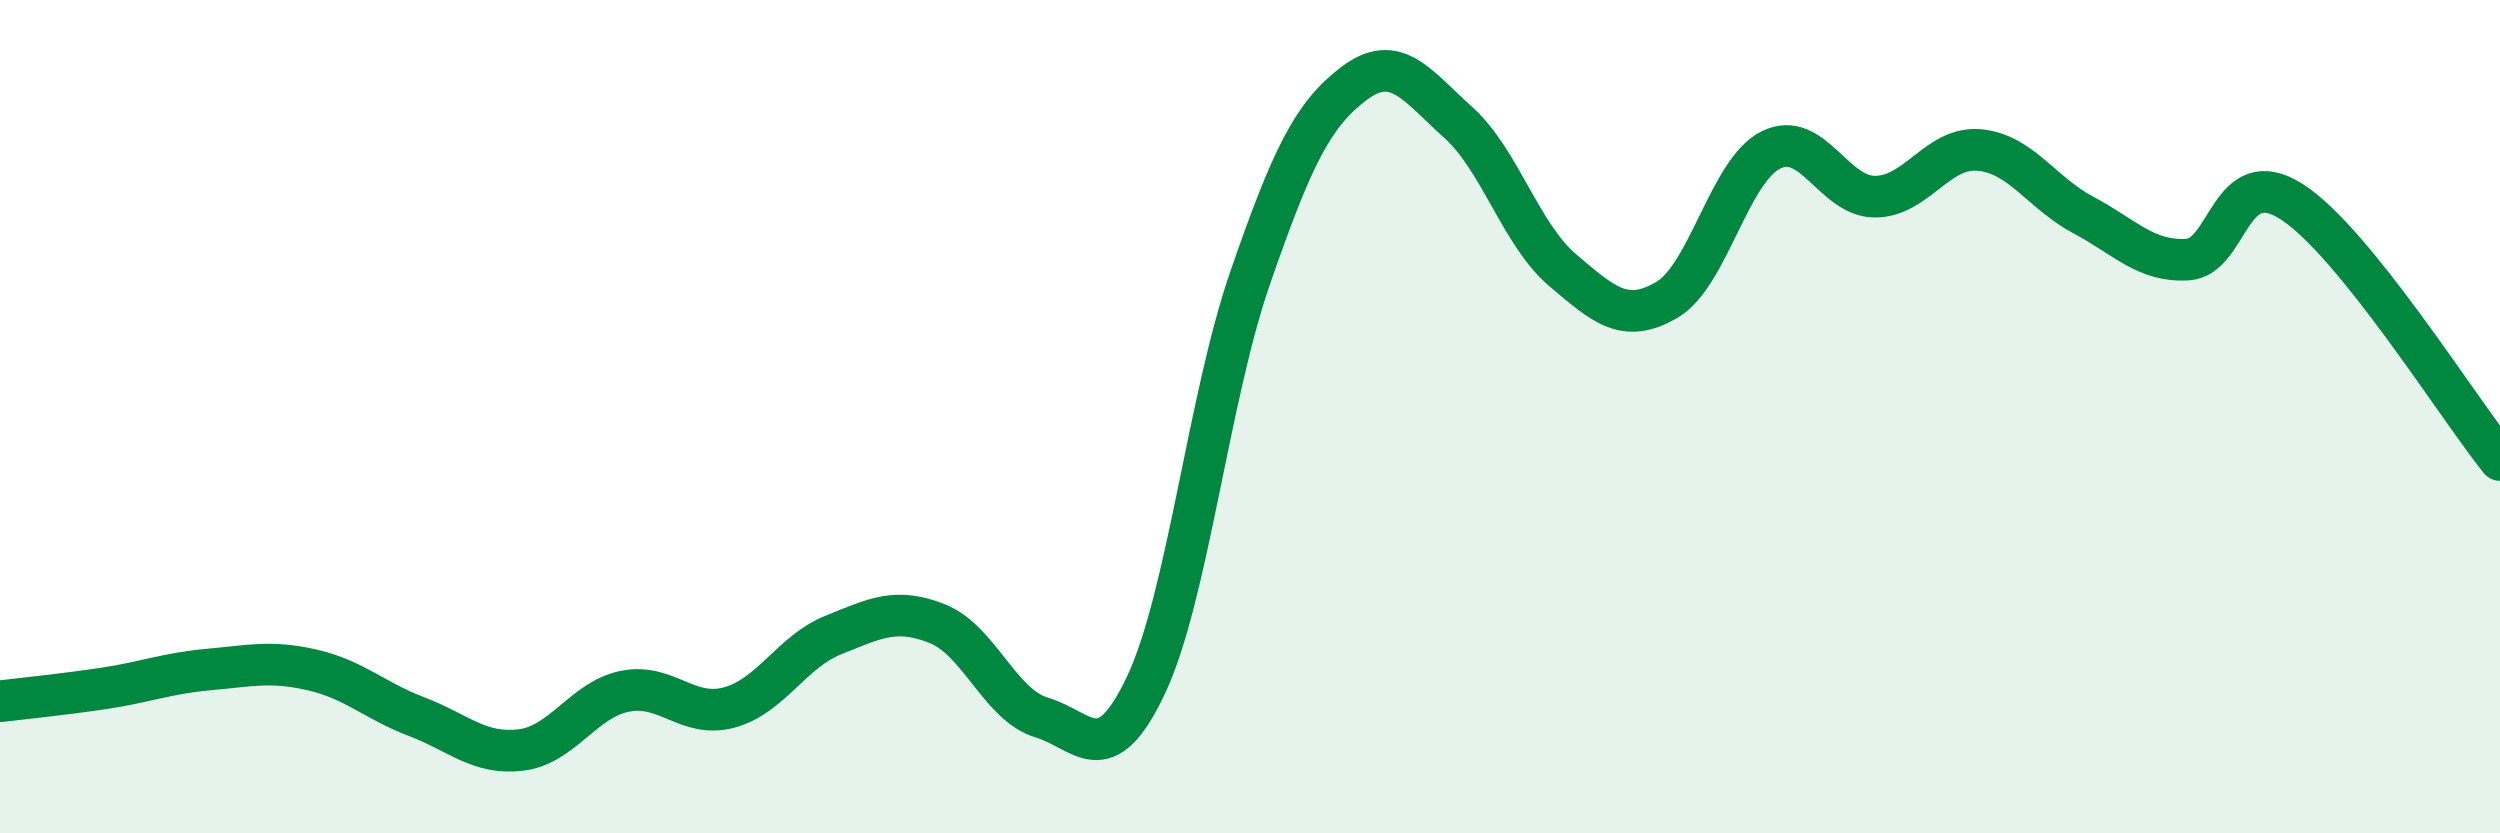
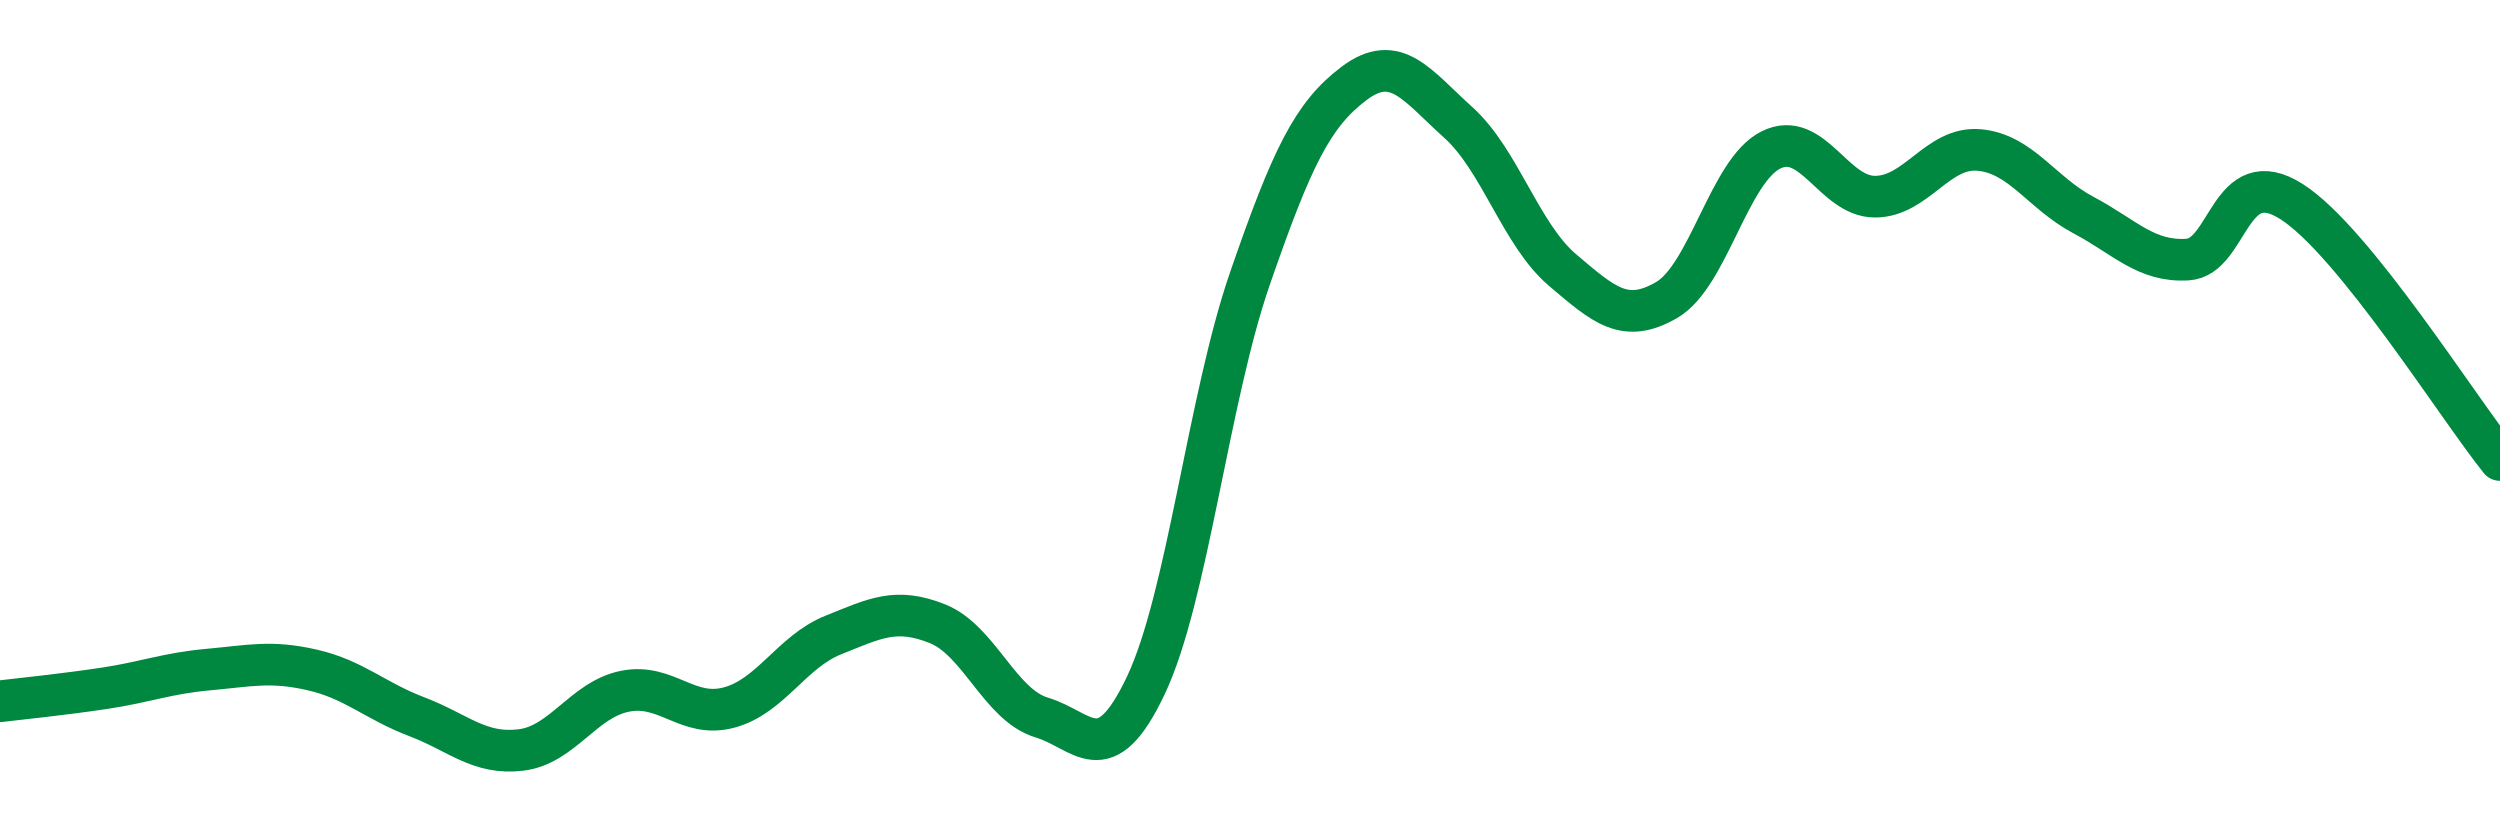
<svg xmlns="http://www.w3.org/2000/svg" width="60" height="20" viewBox="0 0 60 20">
-   <path d="M 0,16.83 C 0.5,16.77 1.5,16.67 2.5,16.52 C 3.5,16.37 4,16.16 5,16.07 C 6,15.98 6.5,15.85 7.5,16.08 C 8.5,16.31 9,16.82 10,17.2 C 11,17.58 11.5,18.12 12.5,18 C 13.5,17.88 14,16.79 15,16.59 C 16,16.39 16.5,17.25 17.5,16.98 C 18.5,16.71 19,15.64 20,15.24 C 21,14.84 21.5,14.57 22.5,14.97 C 23.5,15.37 24,16.92 25,17.22 C 26,17.52 26.5,18.56 27.5,16.45 C 28.5,14.34 29,9.57 30,6.68 C 31,3.79 31.5,2.75 32.5,2 C 33.5,1.25 34,2.04 35,2.94 C 36,3.84 36.5,5.63 37.5,6.48 C 38.5,7.33 39,7.78 40,7.2 C 41,6.62 41.5,4.1 42.5,3.6 C 43.5,3.1 44,4.72 45,4.72 C 46,4.72 46.5,3.51 47.5,3.6 C 48.5,3.69 49,4.63 50,5.16 C 51,5.69 51.5,6.29 52.5,6.23 C 53.5,6.17 53.5,3.88 55,4.84 C 56.5,5.8 59,9.8 60,11.04L60 20L0 20Z" fill="#008740" opacity="0.1" stroke-linecap="round" stroke-linejoin="round" />
  <path d="M 0,16.83 C 0.5,16.77 1.5,16.67 2.5,16.52 C 3.5,16.37 4,16.16 5,16.07 C 6,15.98 6.5,15.85 7.5,16.08 C 8.5,16.31 9,16.82 10,17.2 C 11,17.58 11.5,18.12 12.5,18 C 13.5,17.88 14,16.79 15,16.59 C 16,16.39 16.5,17.25 17.5,16.98 C 18.5,16.71 19,15.64 20,15.24 C 21,14.84 21.5,14.57 22.5,14.97 C 23.5,15.37 24,16.92 25,17.22 C 26,17.52 26.5,18.56 27.5,16.45 C 28.5,14.34 29,9.57 30,6.68 C 31,3.79 31.5,2.75 32.5,2 C 33.5,1.25 34,2.04 35,2.94 C 36,3.84 36.5,5.63 37.5,6.48 C 38.5,7.33 39,7.78 40,7.2 C 41,6.62 41.5,4.1 42.5,3.6 C 43.5,3.1 44,4.72 45,4.72 C 46,4.72 46.5,3.51 47.5,3.6 C 48.5,3.69 49,4.63 50,5.16 C 51,5.69 51.5,6.29 52.5,6.23 C 53.5,6.17 53.5,3.88 55,4.84 C 56.5,5.8 59,9.8 60,11.04" stroke="#008740" stroke-width="1" fill="none" stroke-linecap="round" stroke-linejoin="round" />
</svg>